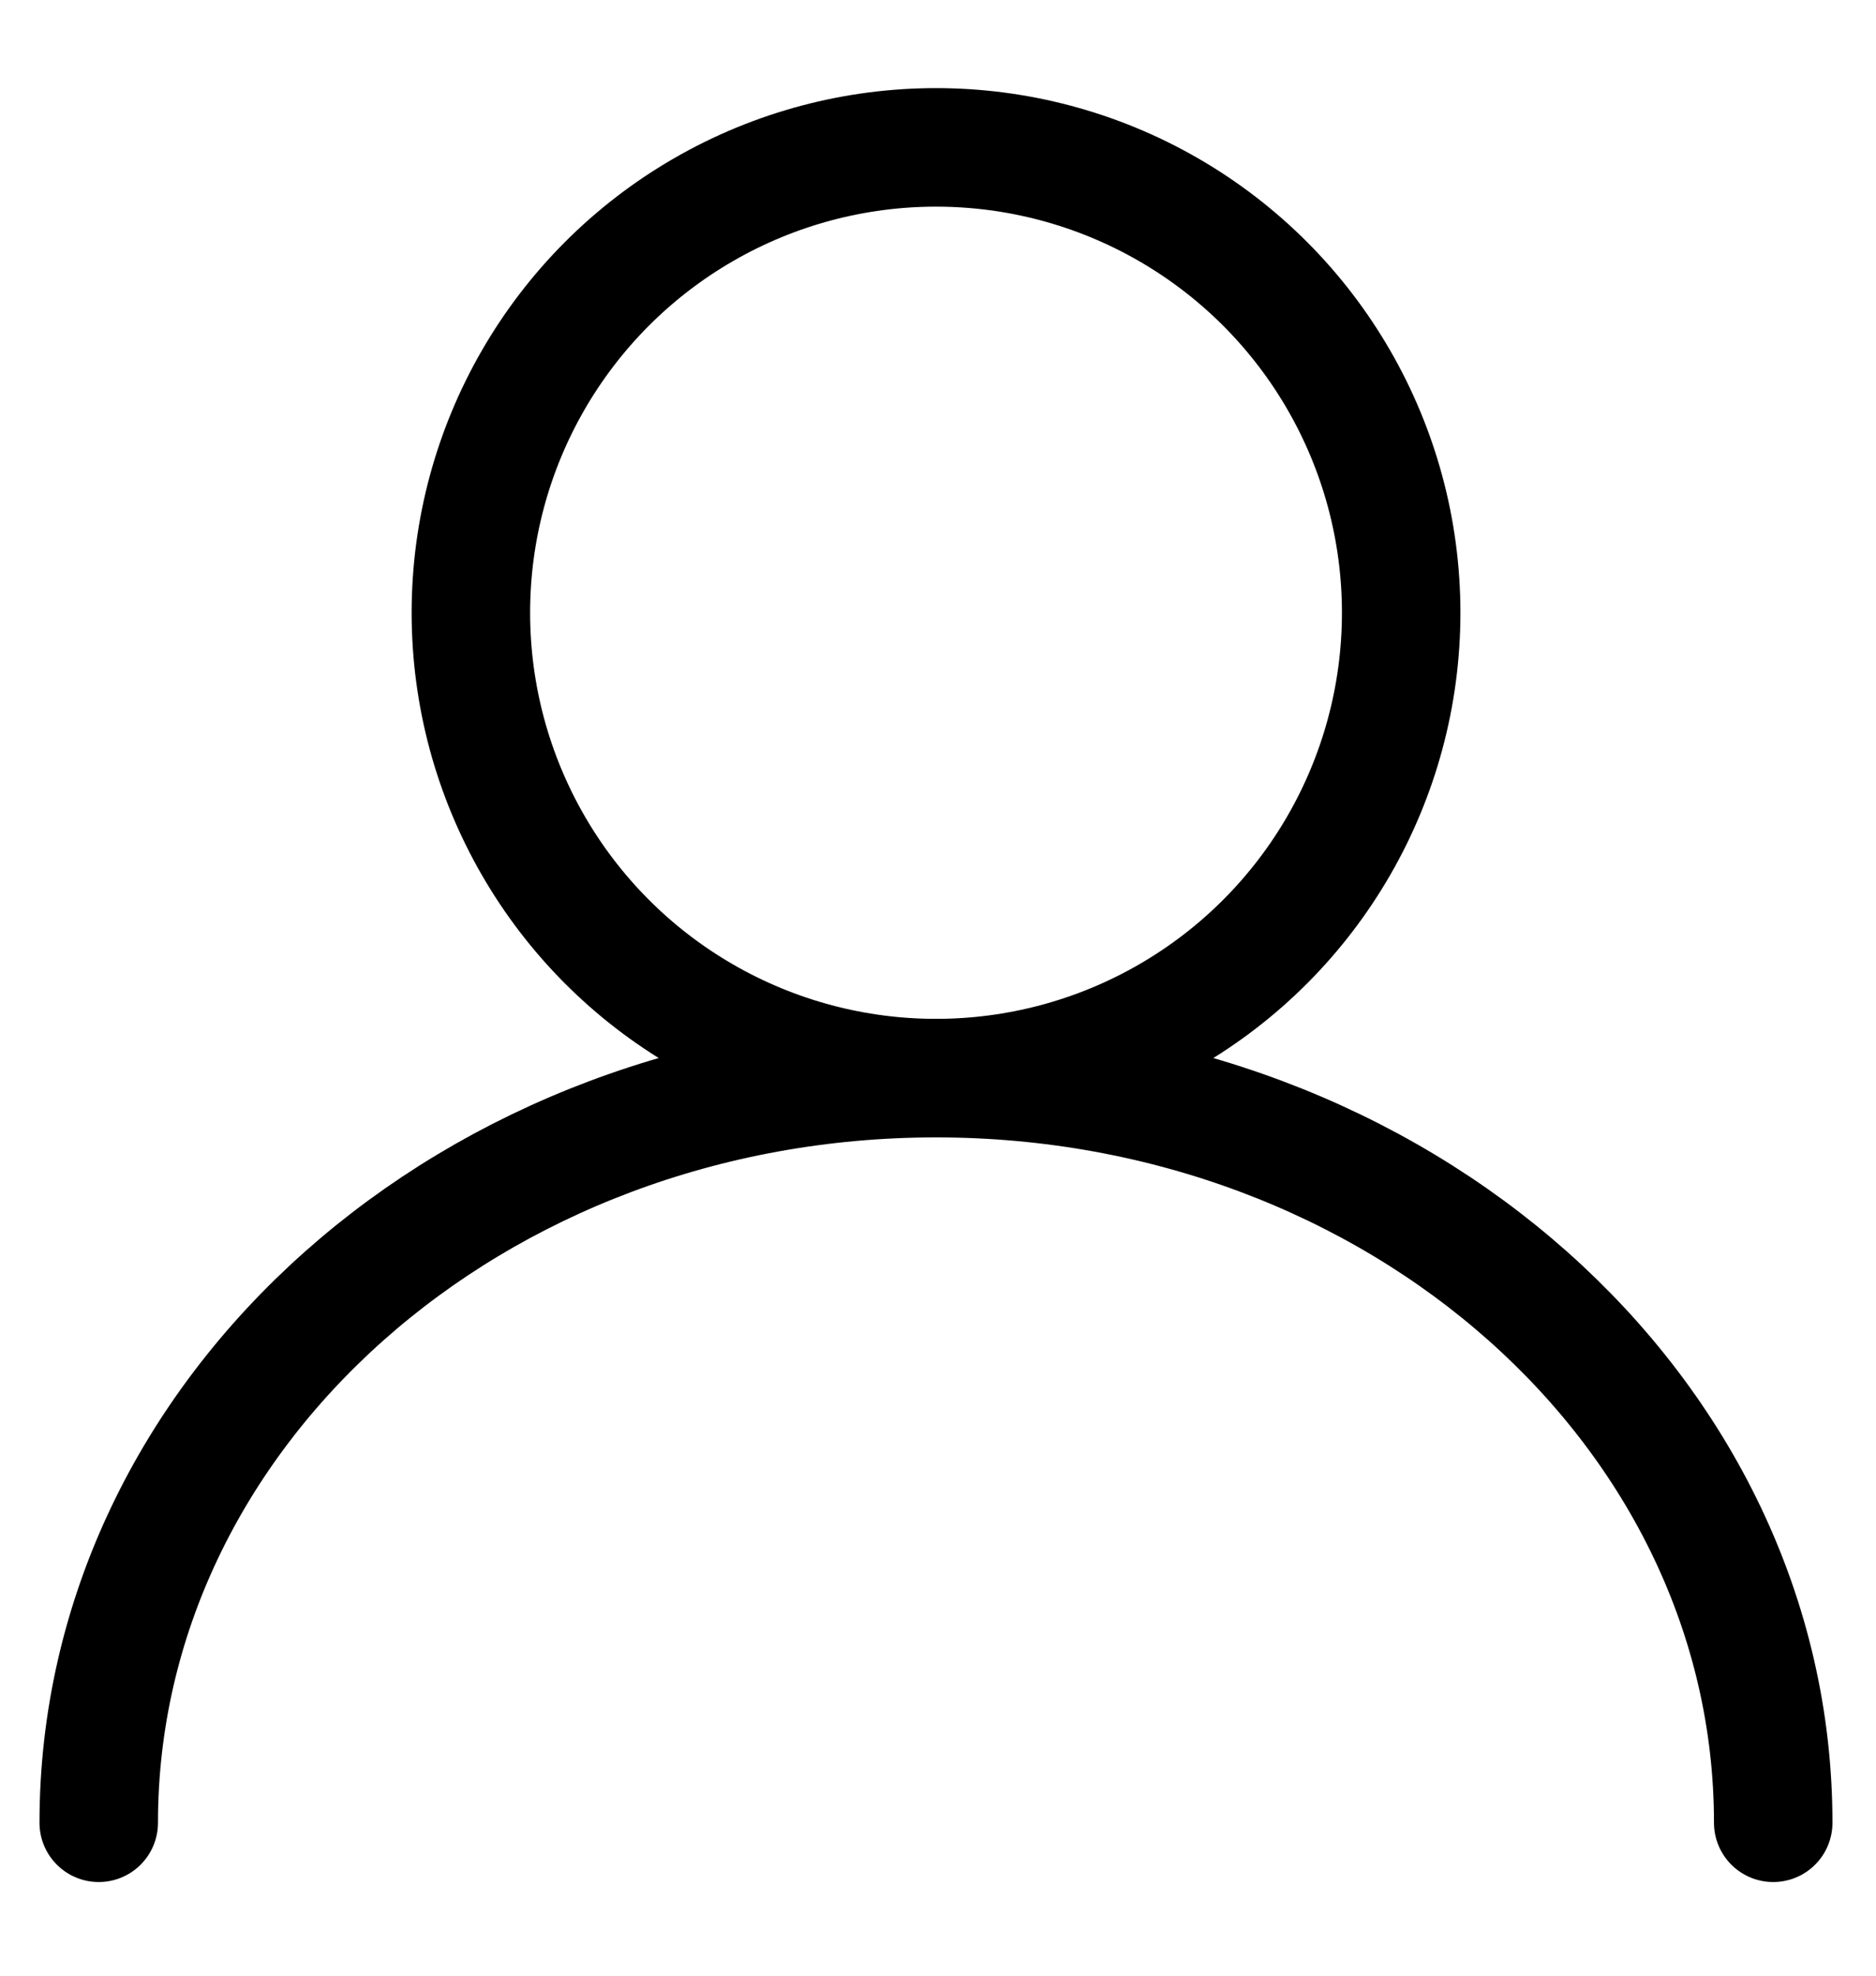
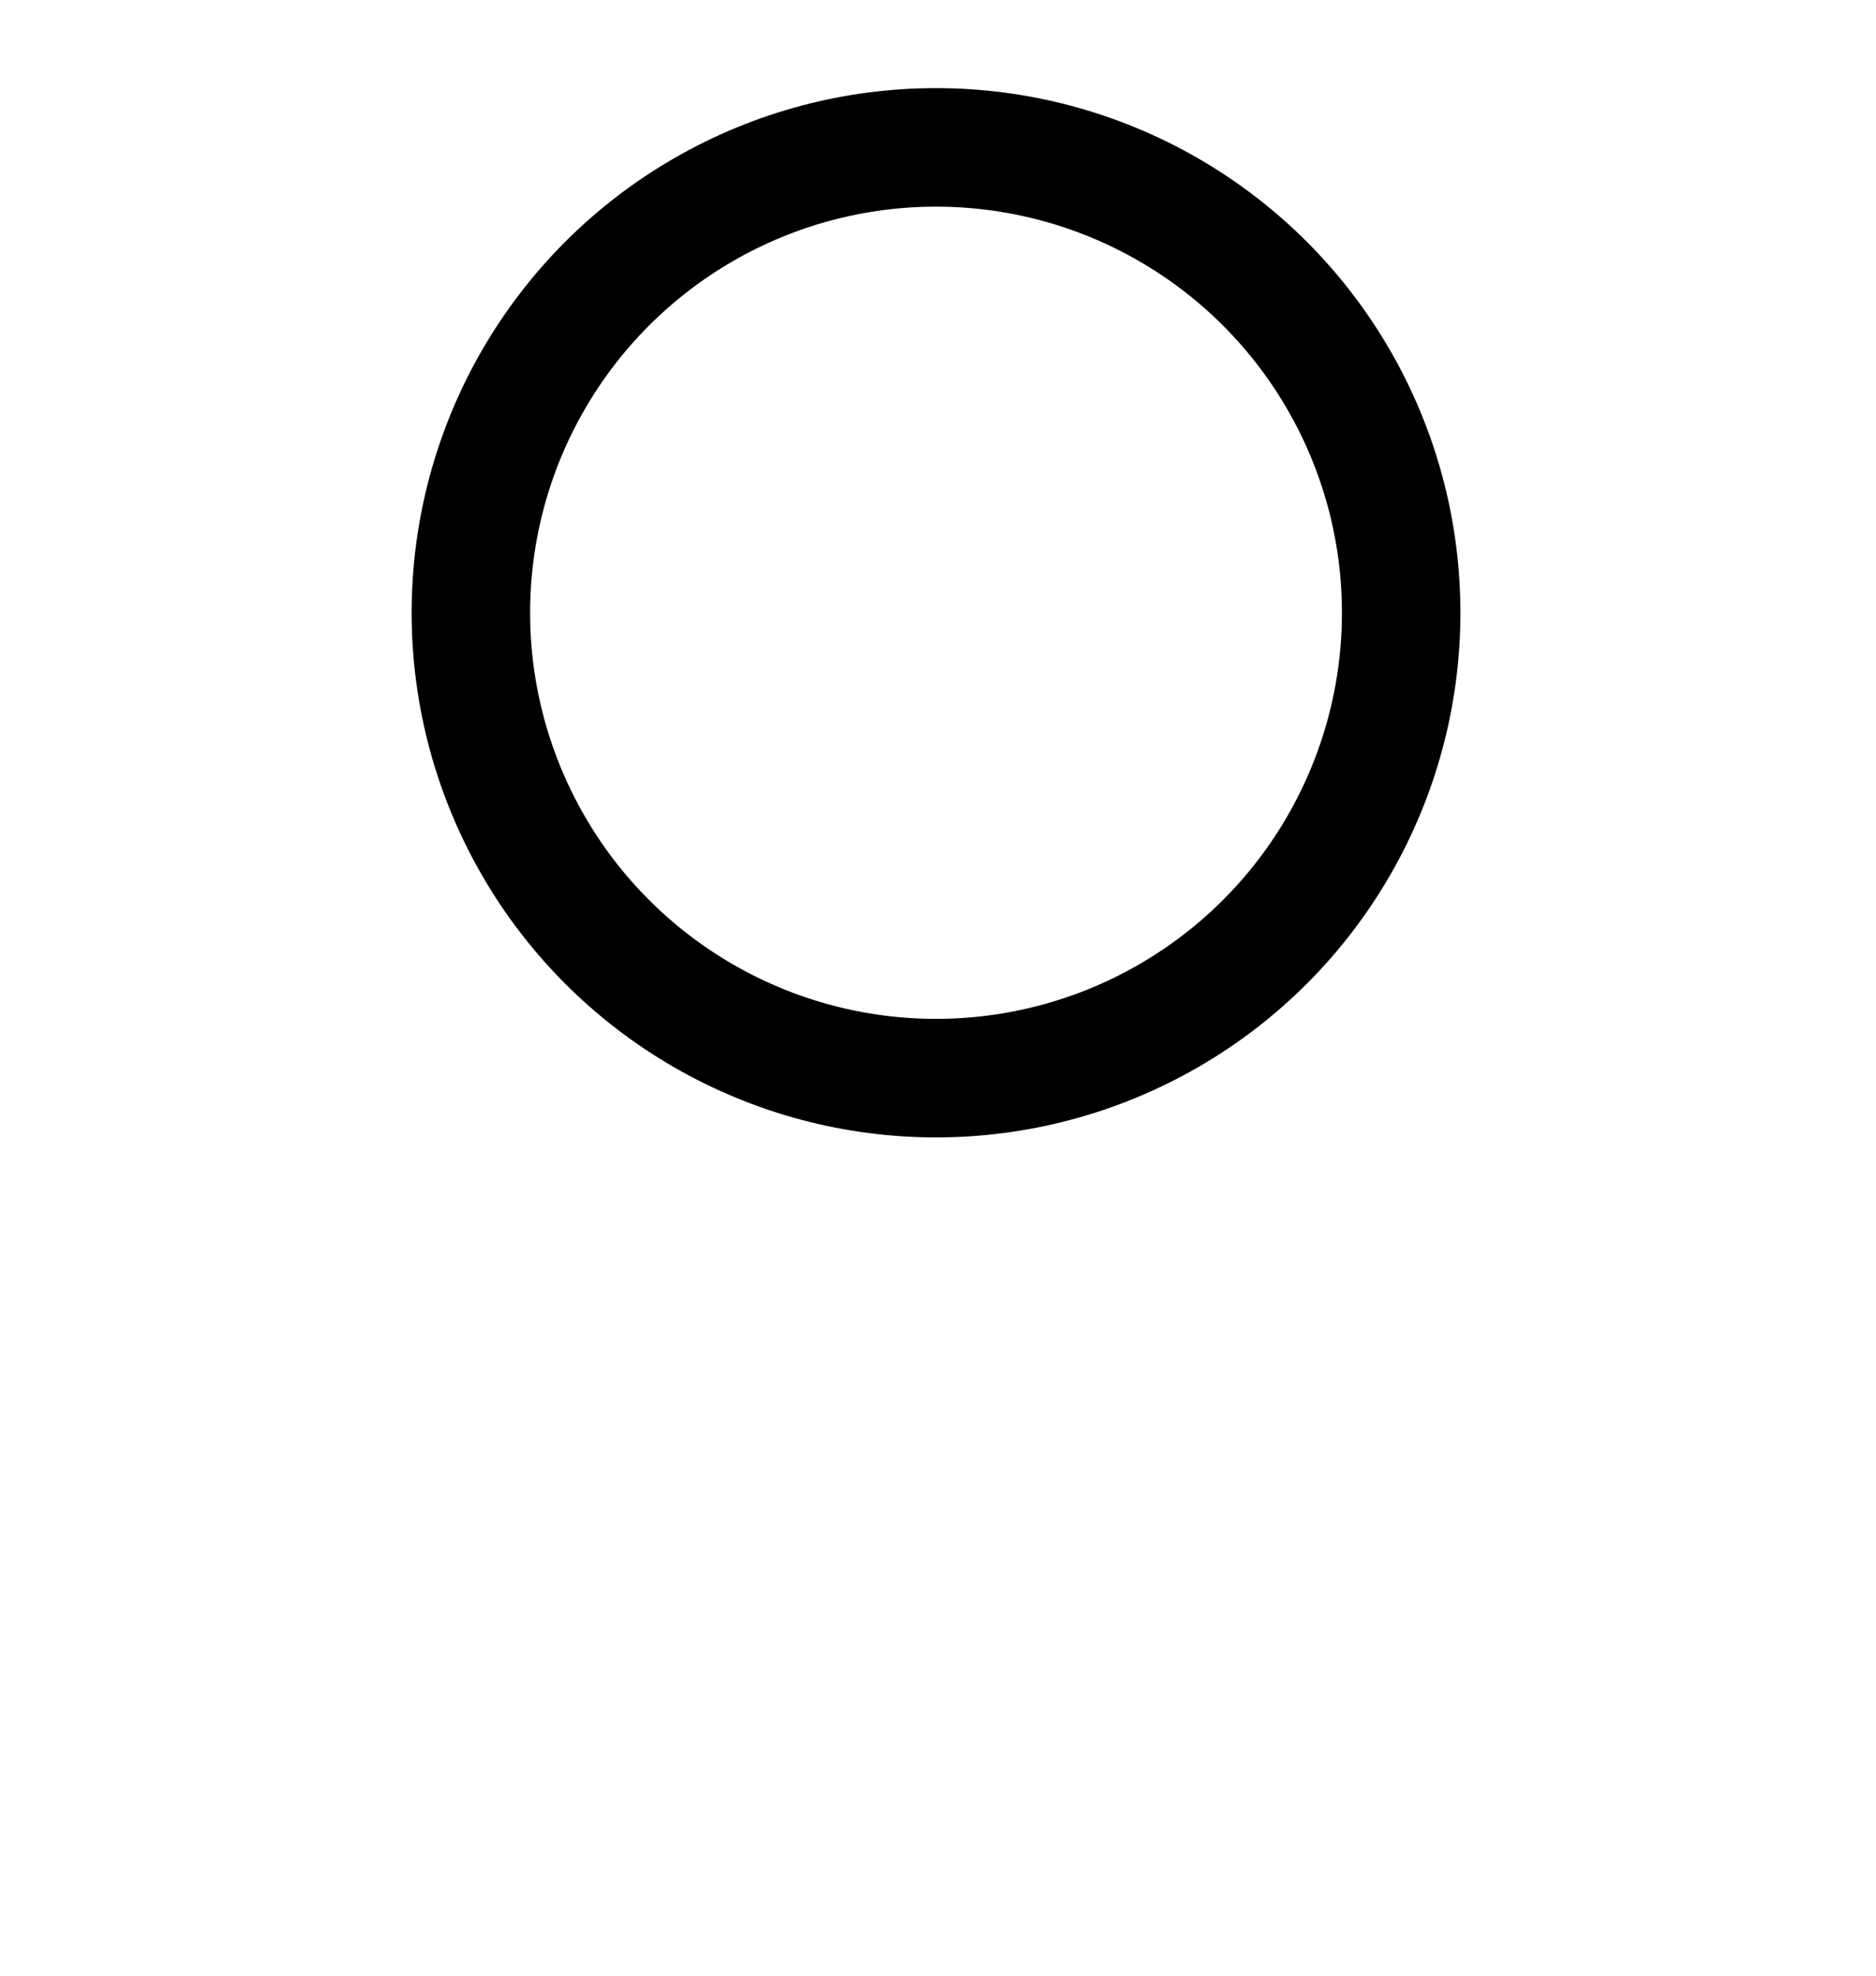
<svg xmlns="http://www.w3.org/2000/svg" width="19" height="20" viewBox="0 0 19 20" fill="none">
  <circle cx="9.48" cy="6.203" r="4.711" stroke="black" stroke-width="1.2" stroke-linecap="round" stroke-linejoin="round" />
-   <path d="M1 18.452C1 14.289 4.796 10.914 9.48 10.914C14.163 10.914 17.959 14.289 17.959 18.452" stroke="black" stroke-width="1.2" stroke-linecap="round" stroke-linejoin="round" />
</svg>